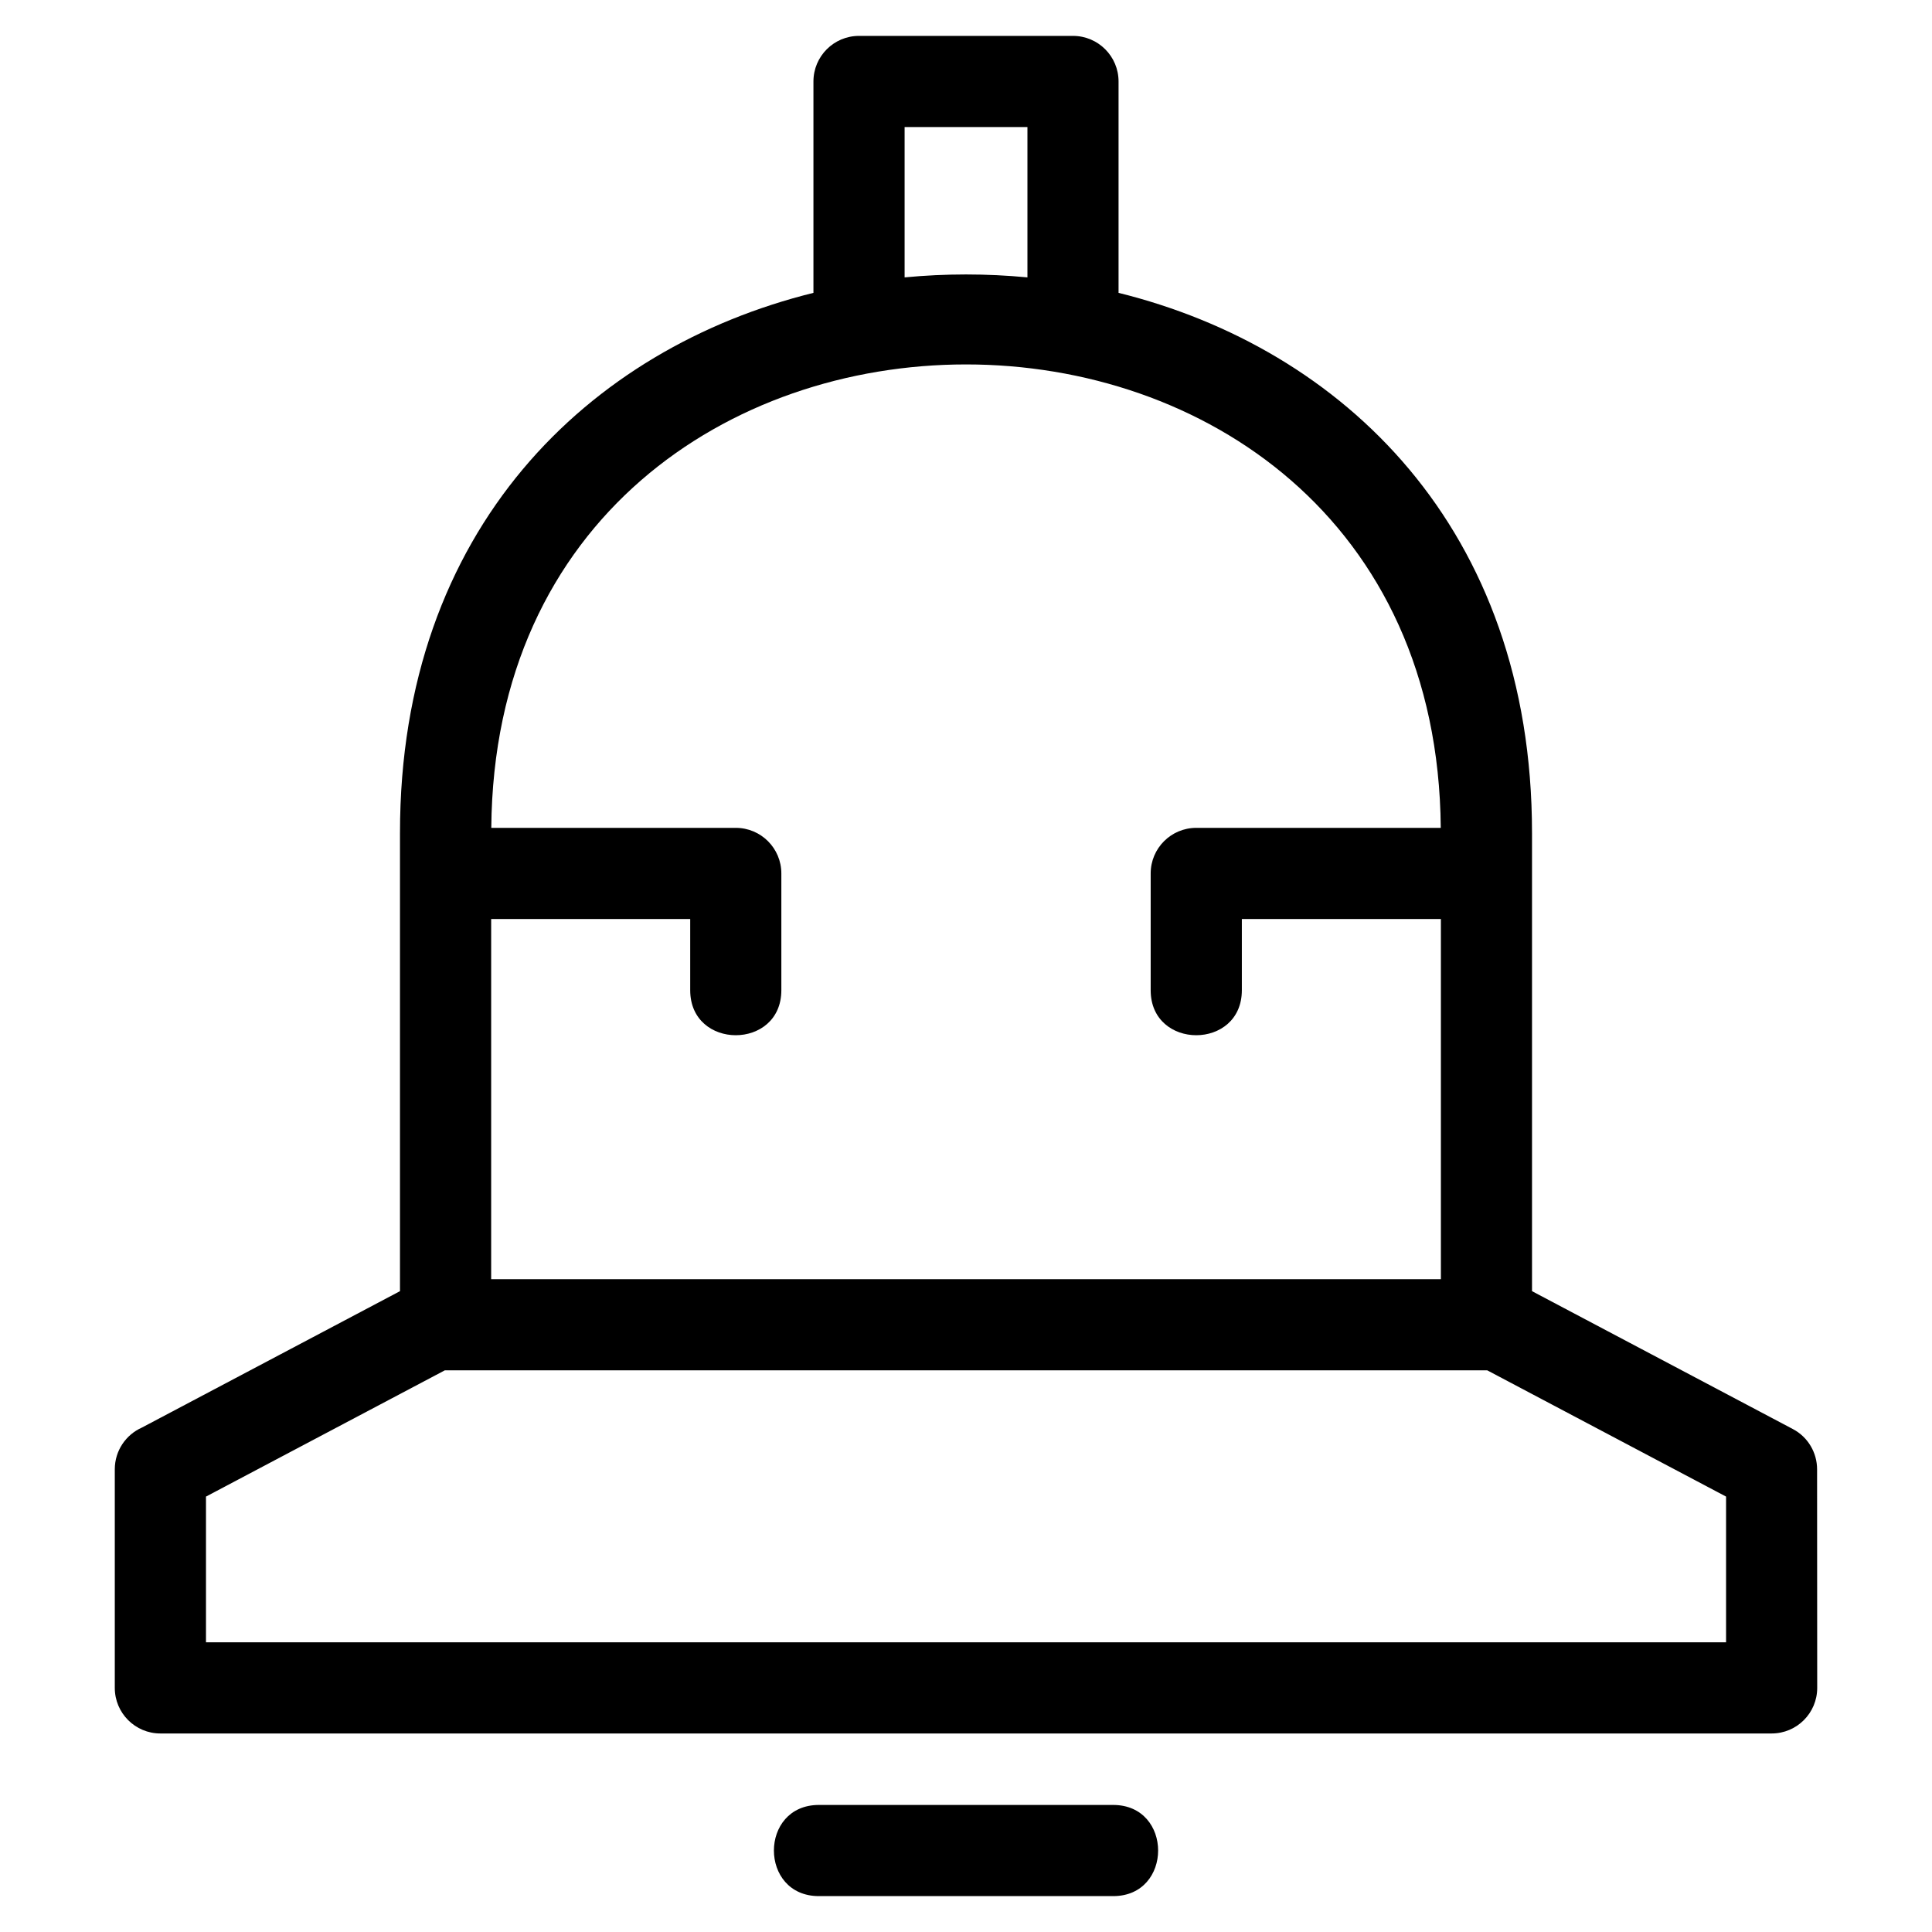
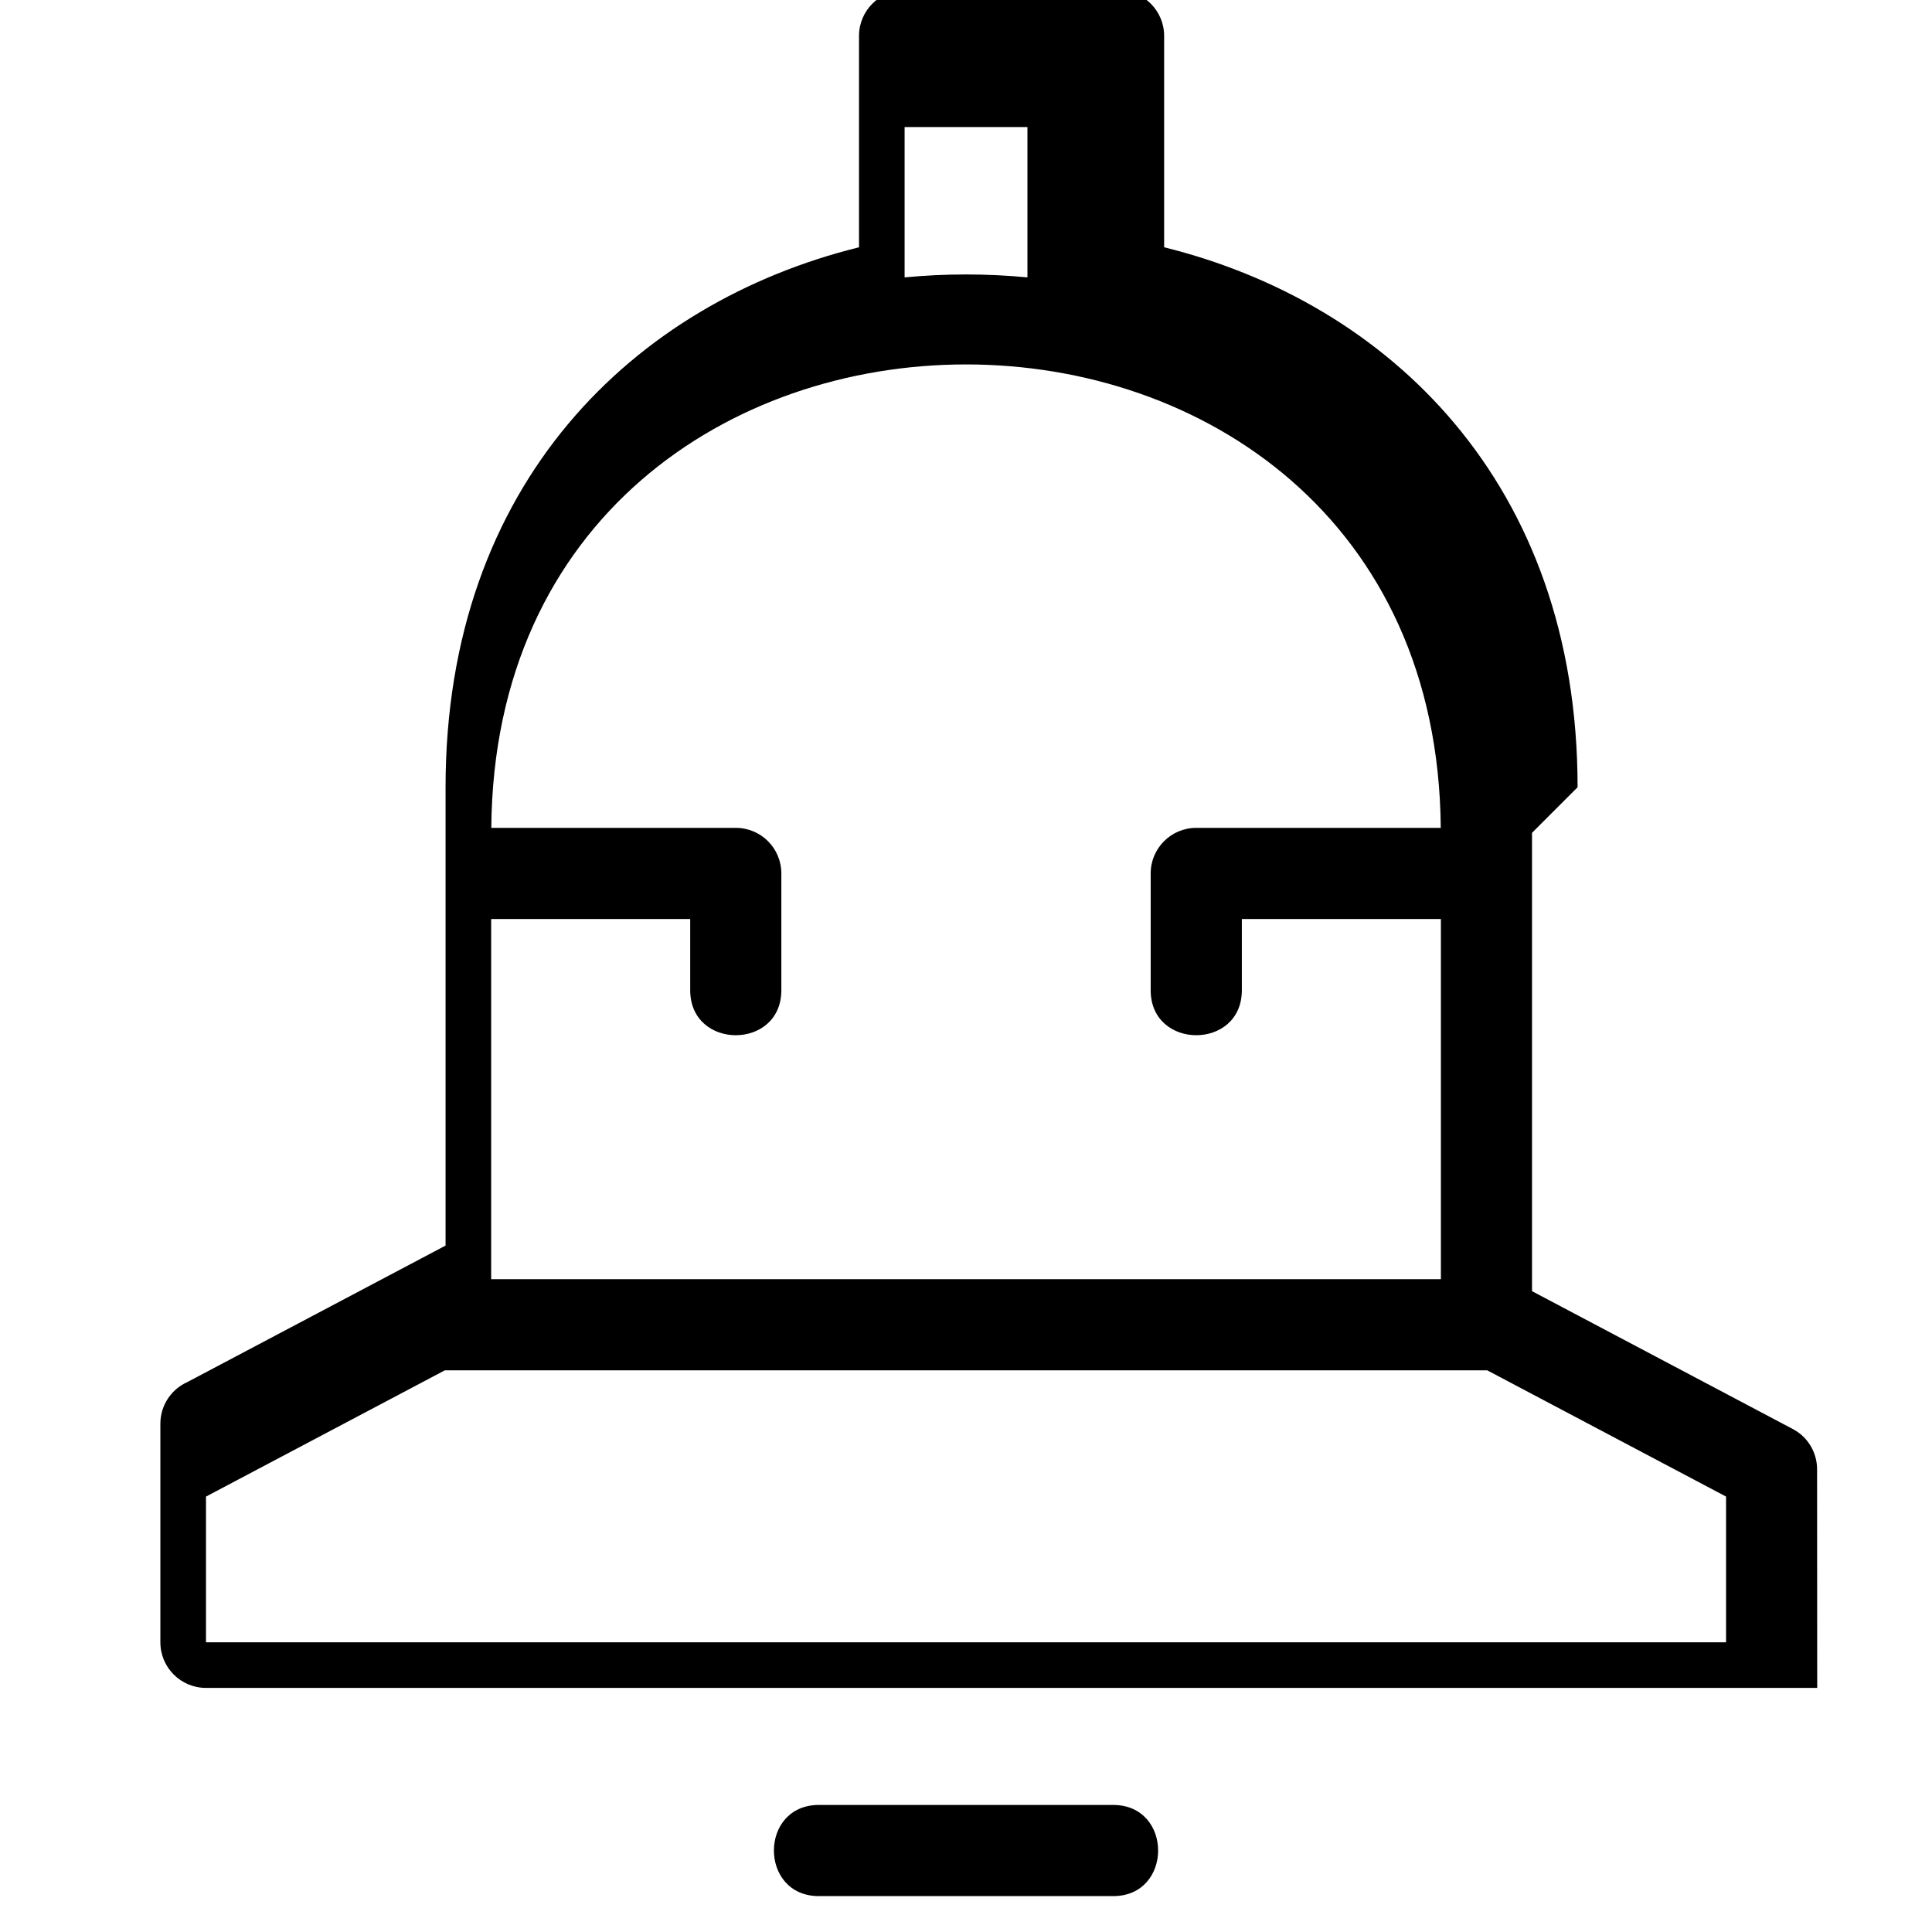
<svg xmlns="http://www.w3.org/2000/svg" fill="#000000" width="800px" height="800px" version="1.1" viewBox="144 144 512 512">
-   <path d="m550 364.71v121.46l69.109 36.535c4.094 2.152 6.434 6.336 6.438 10.664l0.031 57.941c0 6.672-5.41 12.078-12.078 12.078h-427c-6.672 0-12.078-5.41-12.078-12.078v-57.941c0-4.934 2.957-9.176 7.195-11.051l68.383-36.148v-121.46c0-80.738 50.223-128.44 109.57-143.1v-56.02c0-6.672 5.41-12.078 12.074-12.078h56.707c6.672 0 12.078 5.41 12.078 12.078v56.02c59.344 14.676 109.57 62.355 109.57 143.1zm-275.81-1.32h64.801c6.672 0 12.074 5.41 12.074 12.078v30.953c0 15.898-24.152 15.898-24.152 0v-18.875h-52.75v95.453h251.69v-95.453h-52.75v18.875c0 15.898-24.16 15.898-24.16 0v-30.953c0-6.672 5.41-12.078 12.078-12.078h64.797c-1.352-163.75-250.27-163.75-251.62 0zm109.54-145.88c10.816-1.035 21.738-1.035 32.551 0v-39.84h-32.551zm-22.707 428.98c-15.906 0-15.906-24.16 0-24.16h77.969c15.898 0 15.898 24.16 0 24.16zm177.11-139.34h-276.25l-63.297 33.461v38.617h402.84v-38.617l-63.297-33.461z" />
+   <path d="m550 364.71v121.46l69.109 36.535c4.094 2.152 6.434 6.336 6.438 10.664l0.031 57.941h-427c-6.672 0-12.078-5.41-12.078-12.078v-57.941c0-4.934 2.957-9.176 7.195-11.051l68.383-36.148v-121.46c0-80.738 50.223-128.44 109.57-143.1v-56.02c0-6.672 5.41-12.078 12.074-12.078h56.707c6.672 0 12.078 5.41 12.078 12.078v56.02c59.344 14.676 109.57 62.355 109.57 143.1zm-275.81-1.32h64.801c6.672 0 12.074 5.41 12.074 12.078v30.953c0 15.898-24.152 15.898-24.152 0v-18.875h-52.75v95.453h251.69v-95.453h-52.75v18.875c0 15.898-24.16 15.898-24.16 0v-30.953c0-6.672 5.41-12.078 12.078-12.078h64.797c-1.352-163.75-250.27-163.75-251.62 0zm109.54-145.88c10.816-1.035 21.738-1.035 32.551 0v-39.84h-32.551zm-22.707 428.98c-15.906 0-15.906-24.16 0-24.16h77.969c15.898 0 15.898 24.16 0 24.16zm177.11-139.34h-276.25l-63.297 33.461v38.617h402.84v-38.617l-63.297-33.461z" />
</svg>